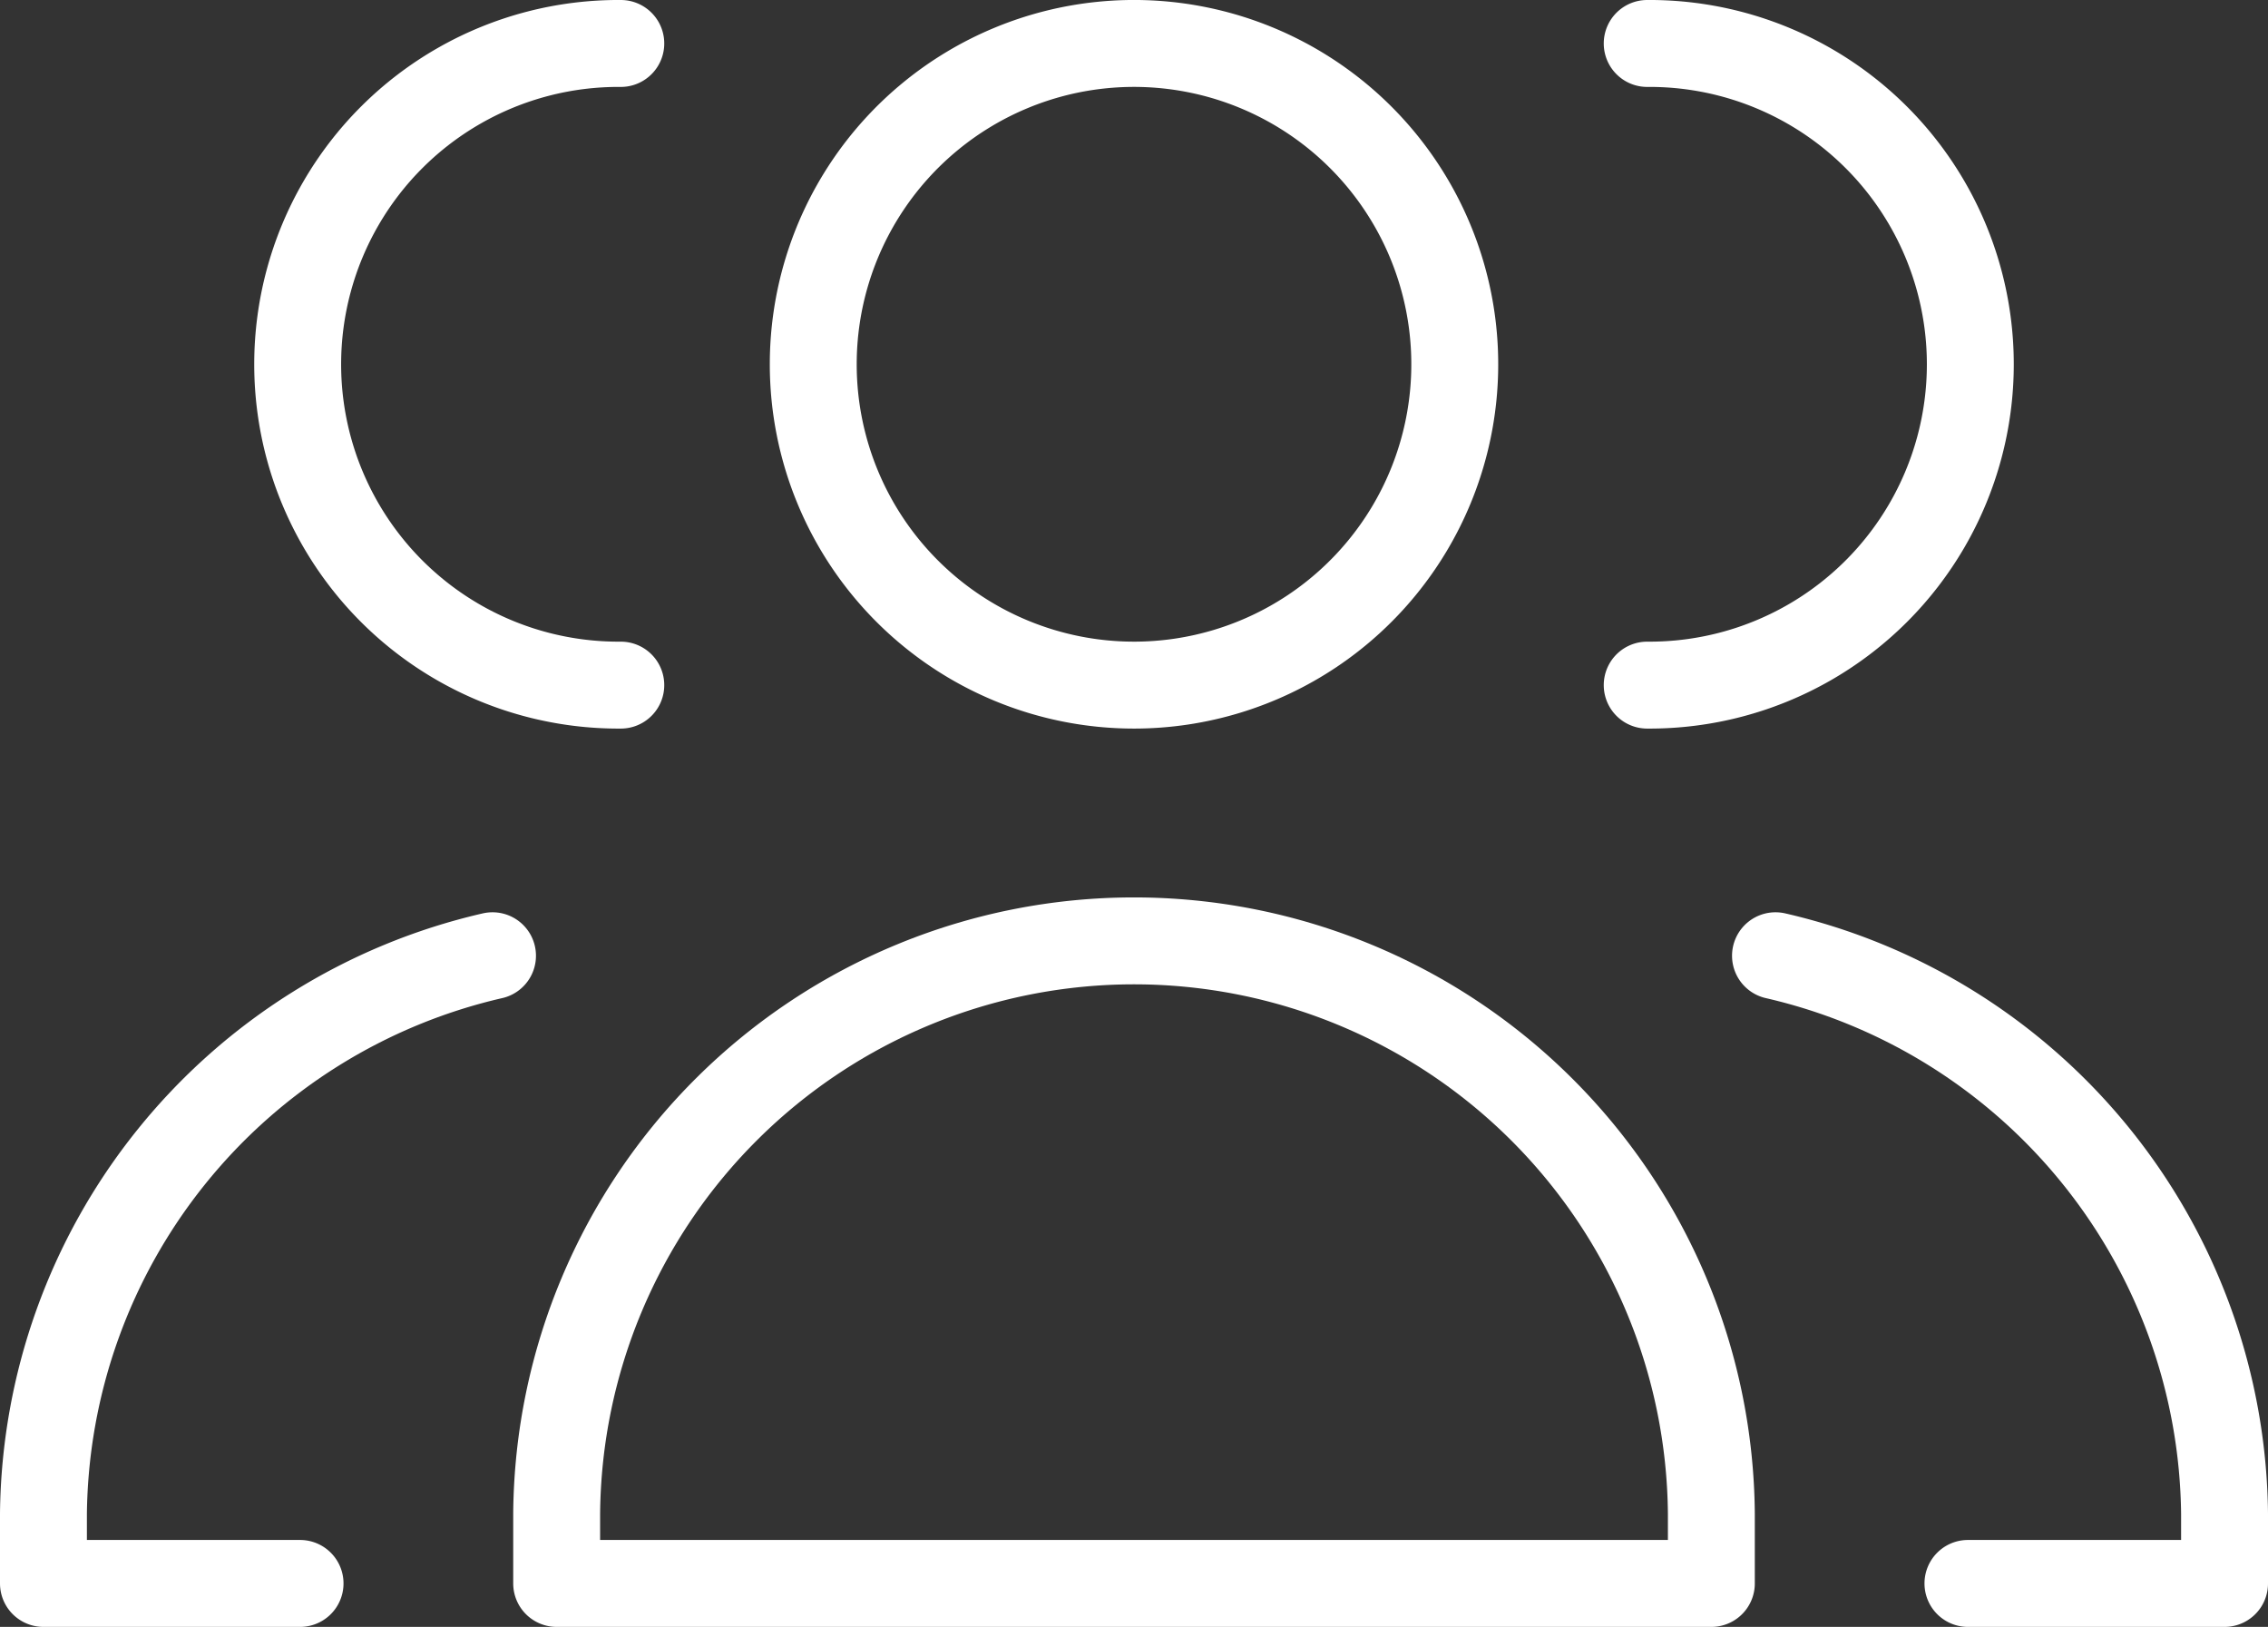
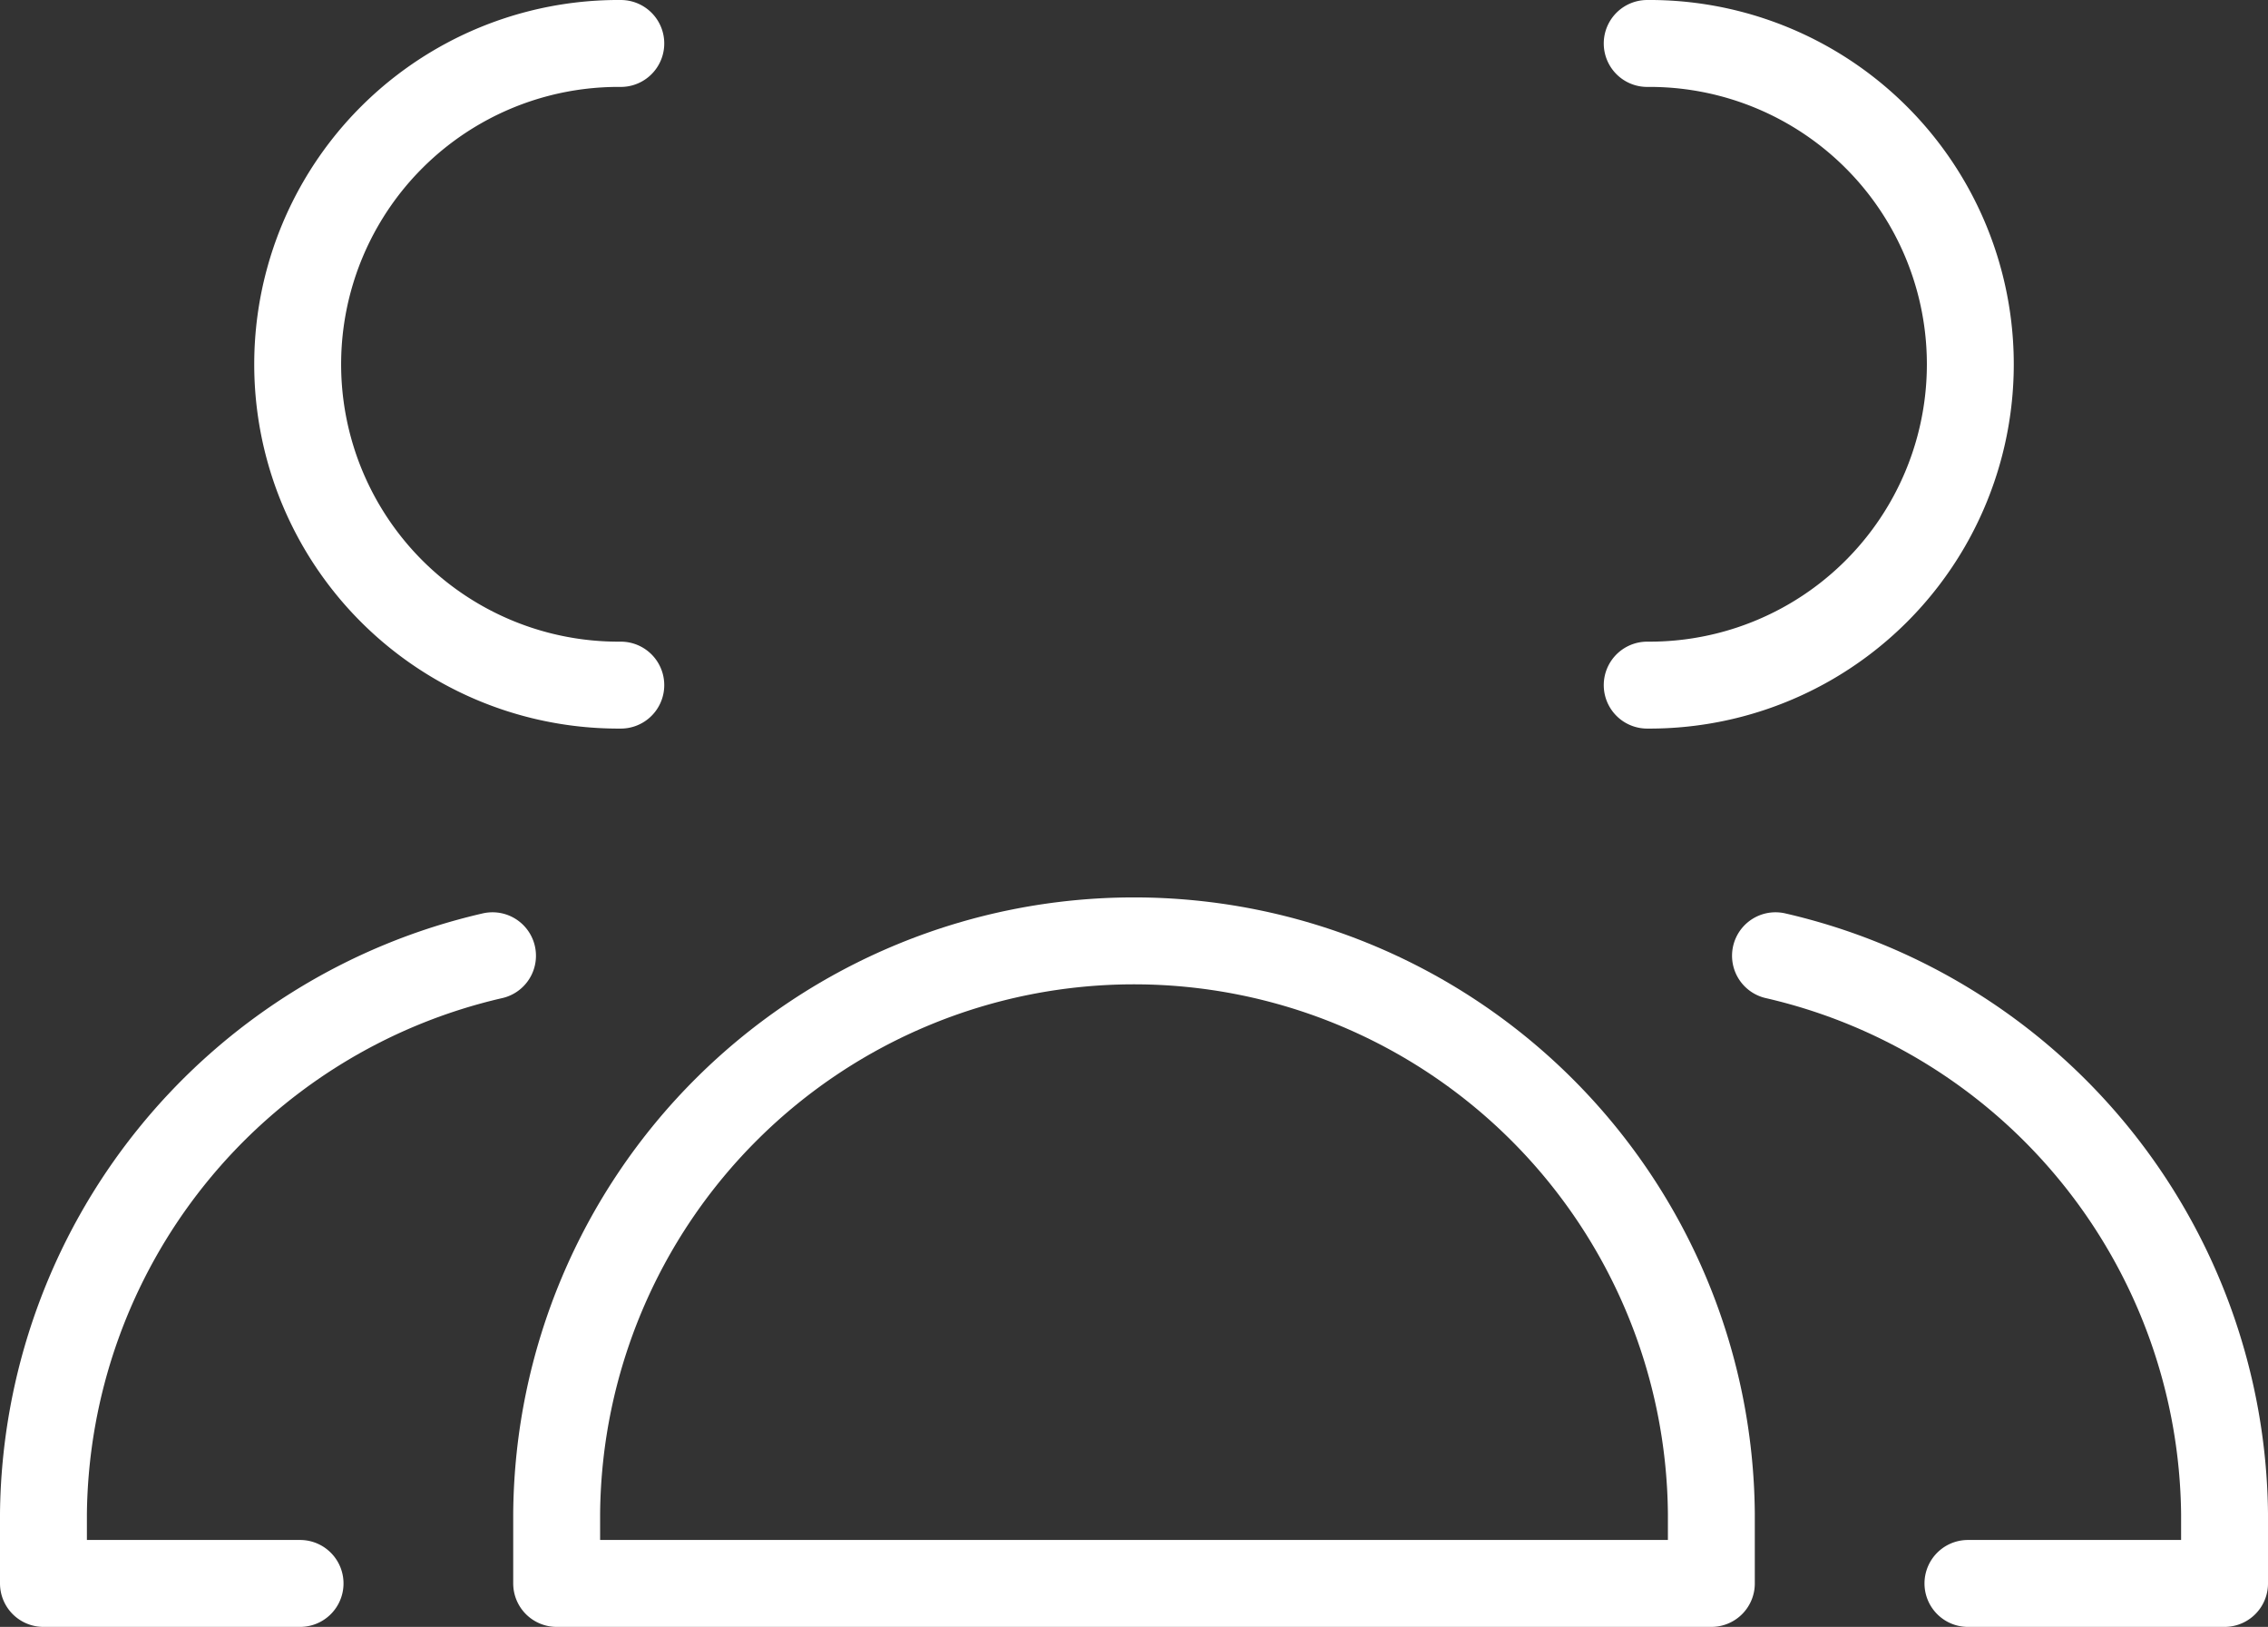
<svg xmlns="http://www.w3.org/2000/svg" width="130.491" height="93.582" viewBox="0 0 130.491 93.582">
  <rect x="0" y="0" width="130.491" height="93.582" fill="#333333" stroke="none" />
  <g id="user-multiple-group--close-geometric-human-multiple-person-up-user" transform="translate(2.5 2.5)">
-     <path id="Vector" d="M26.847,41.945A18.455,18.455,0,1,0,8.393,23.49,18.455,18.455,0,0,0,26.847,41.945Z" transform="translate(35.898 -5.036)" fill="none" stroke="#fff" stroke-linecap="round" stroke-linejoin="round" stroke-width="5" />
    <path id="Vector_2" d="M1.679,65.462H68.115v-4a33.219,33.219,0,0,0-66.436,0v4Z" transform="translate(27.849 23.12)" fill="none" stroke="#fff" stroke-linecap="round" stroke-linejoin="round" stroke-width="5" />
    <path id="Vector_3" d="M30.214,41.945a18.455,18.455,0,1,0,0-36.909" transform="translate(62.059 -5.036)" fill="none" stroke="#fff" stroke-linecap="round" stroke-linejoin="round" stroke-width="5" />
    <path id="Vector_3-2" data-name="Vector_3" d="M48.669,41.945a18.455,18.455,0,1,1,0-36.909" transform="translate(-15.451 -5.036)" fill="none" stroke="#fff" stroke-linecap="round" stroke-linejoin="round" stroke-width="5" />
    <path id="Vector_4" d="M44.644,65.006H59.408v-4A33.292,33.292,0,0,0,33.571,28.9" transform="translate(66.083 23.576)" fill="none" stroke="#fff" stroke-linecap="round" stroke-linejoin="round" stroke-width="5" />
    <path id="Vector_4-2" data-name="Vector_4" d="M48.335,65.006H33.571v-4A33.292,33.292,0,0,1,59.408,28.9" transform="translate(-33.571 23.576)" fill="none" stroke="#fff" stroke-linecap="round" stroke-linejoin="round" stroke-width="5" />
  </g>
</svg>